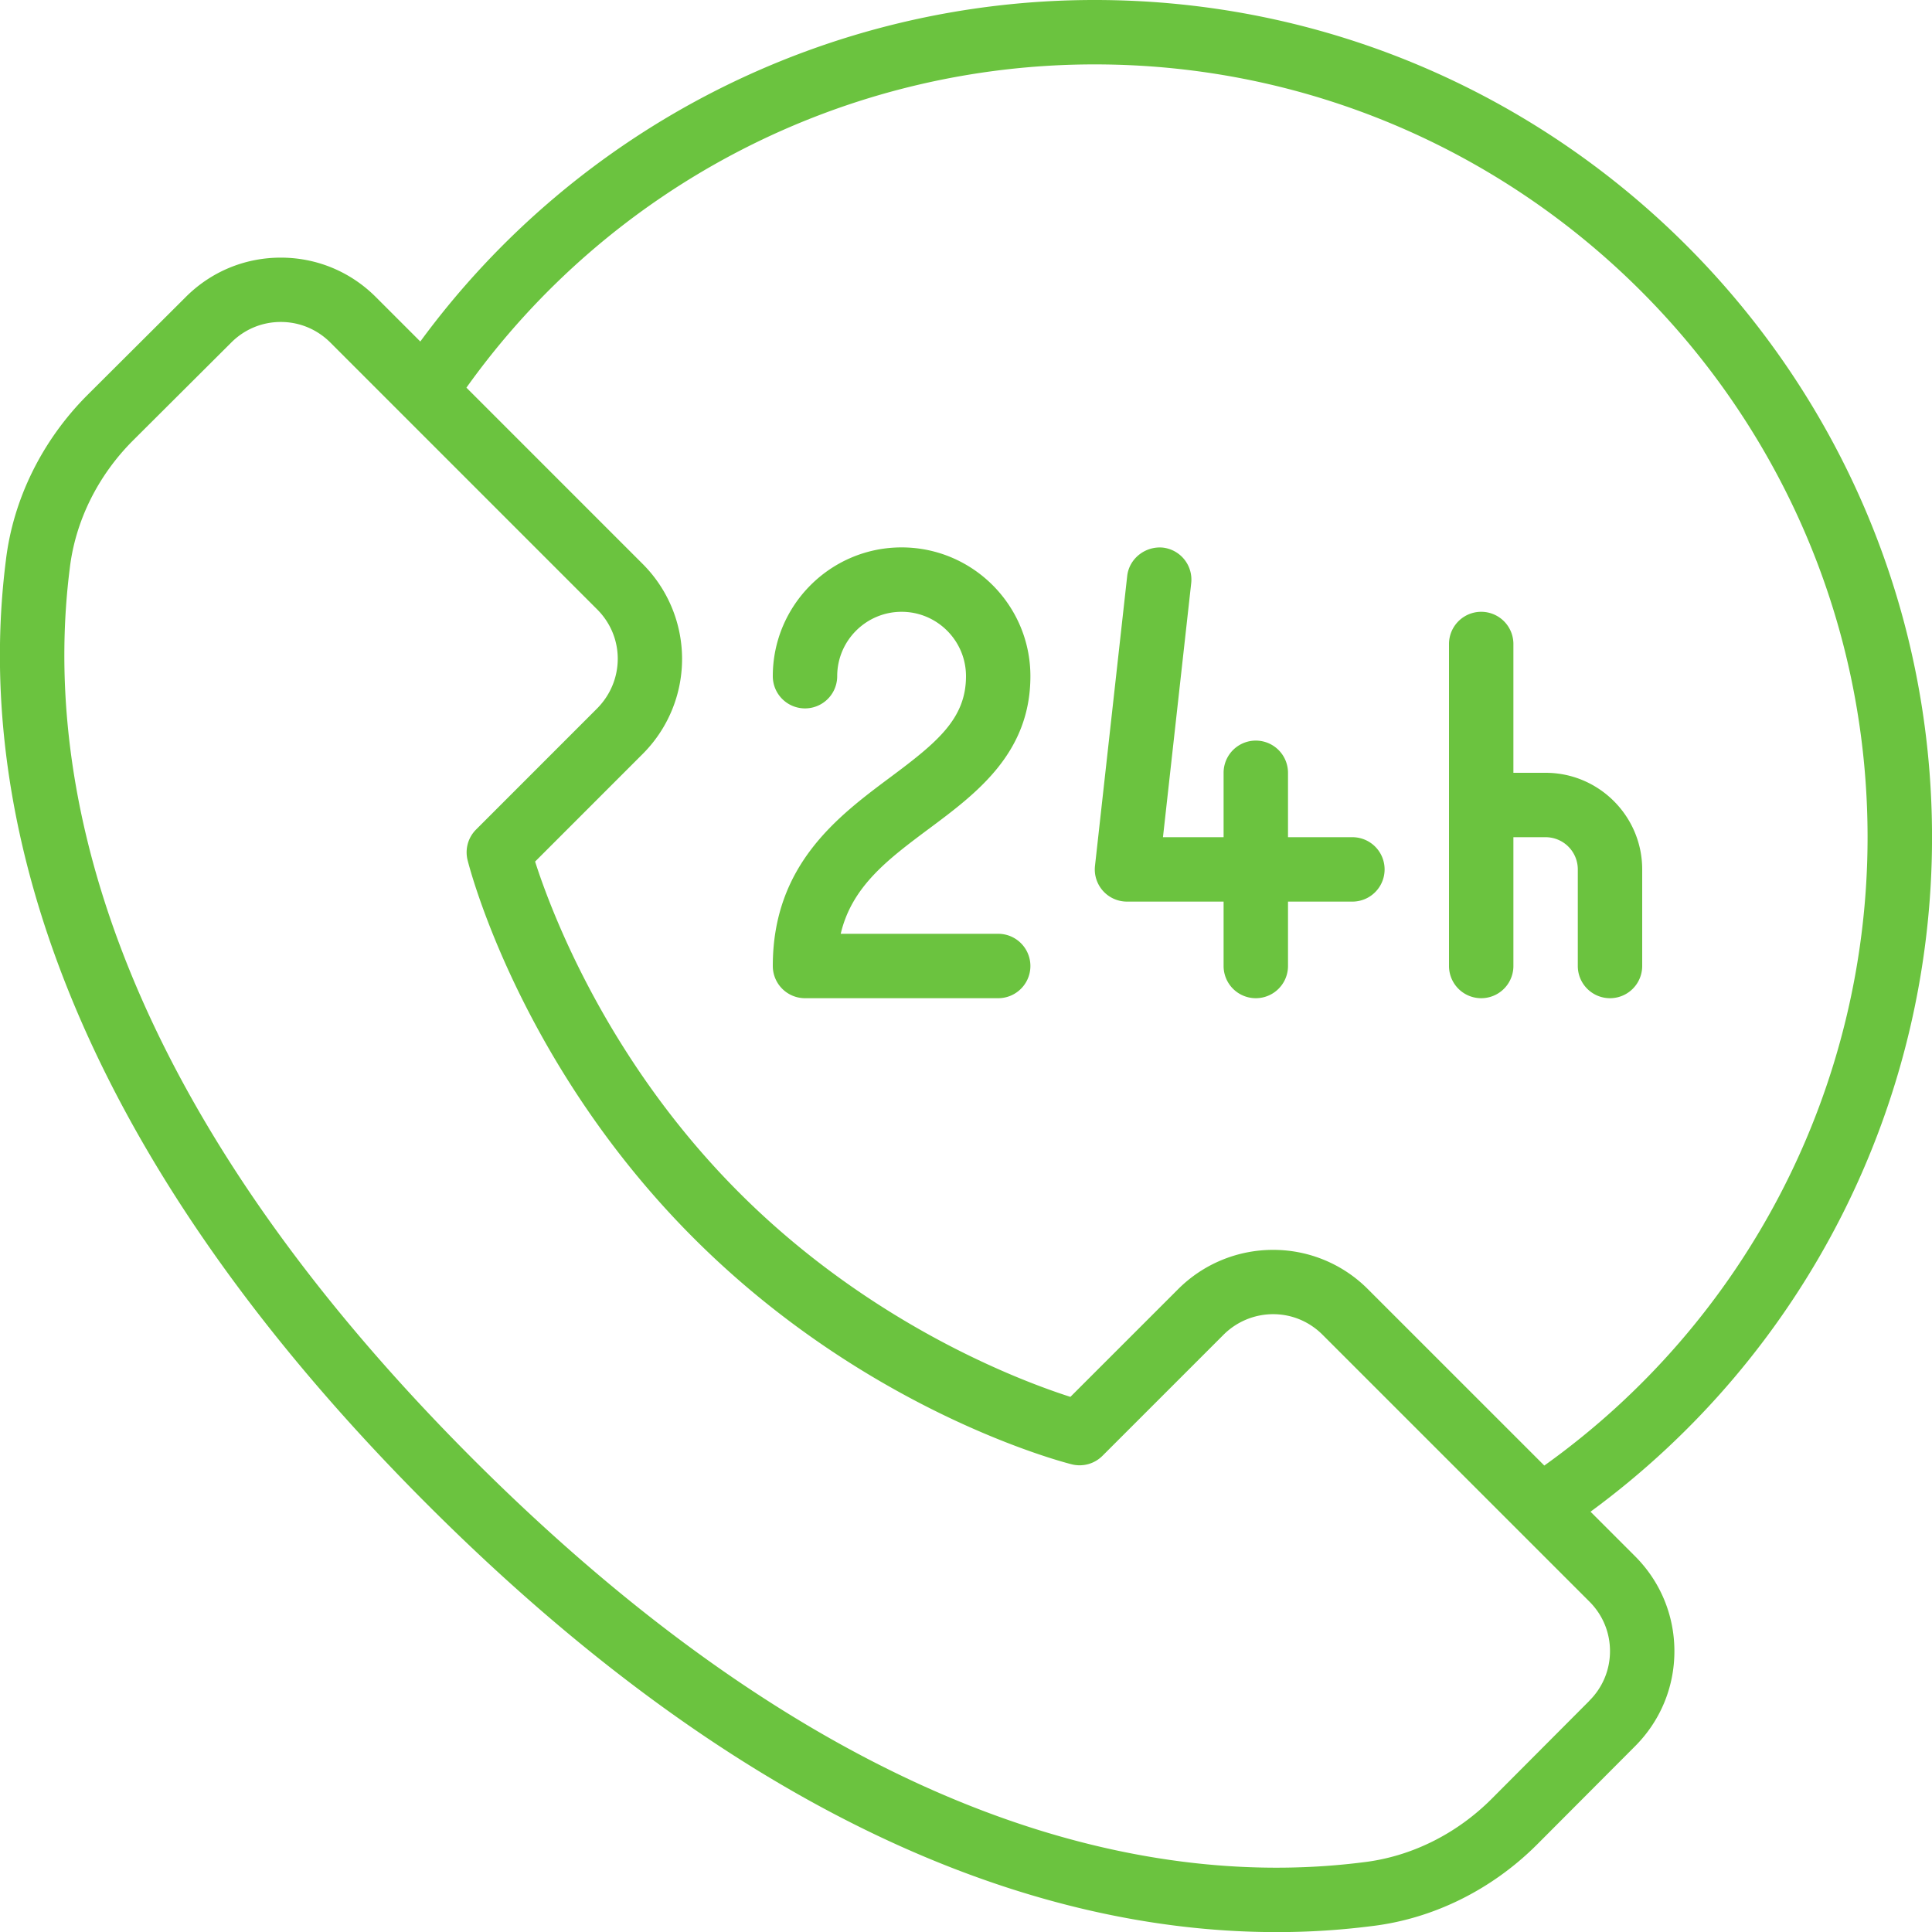
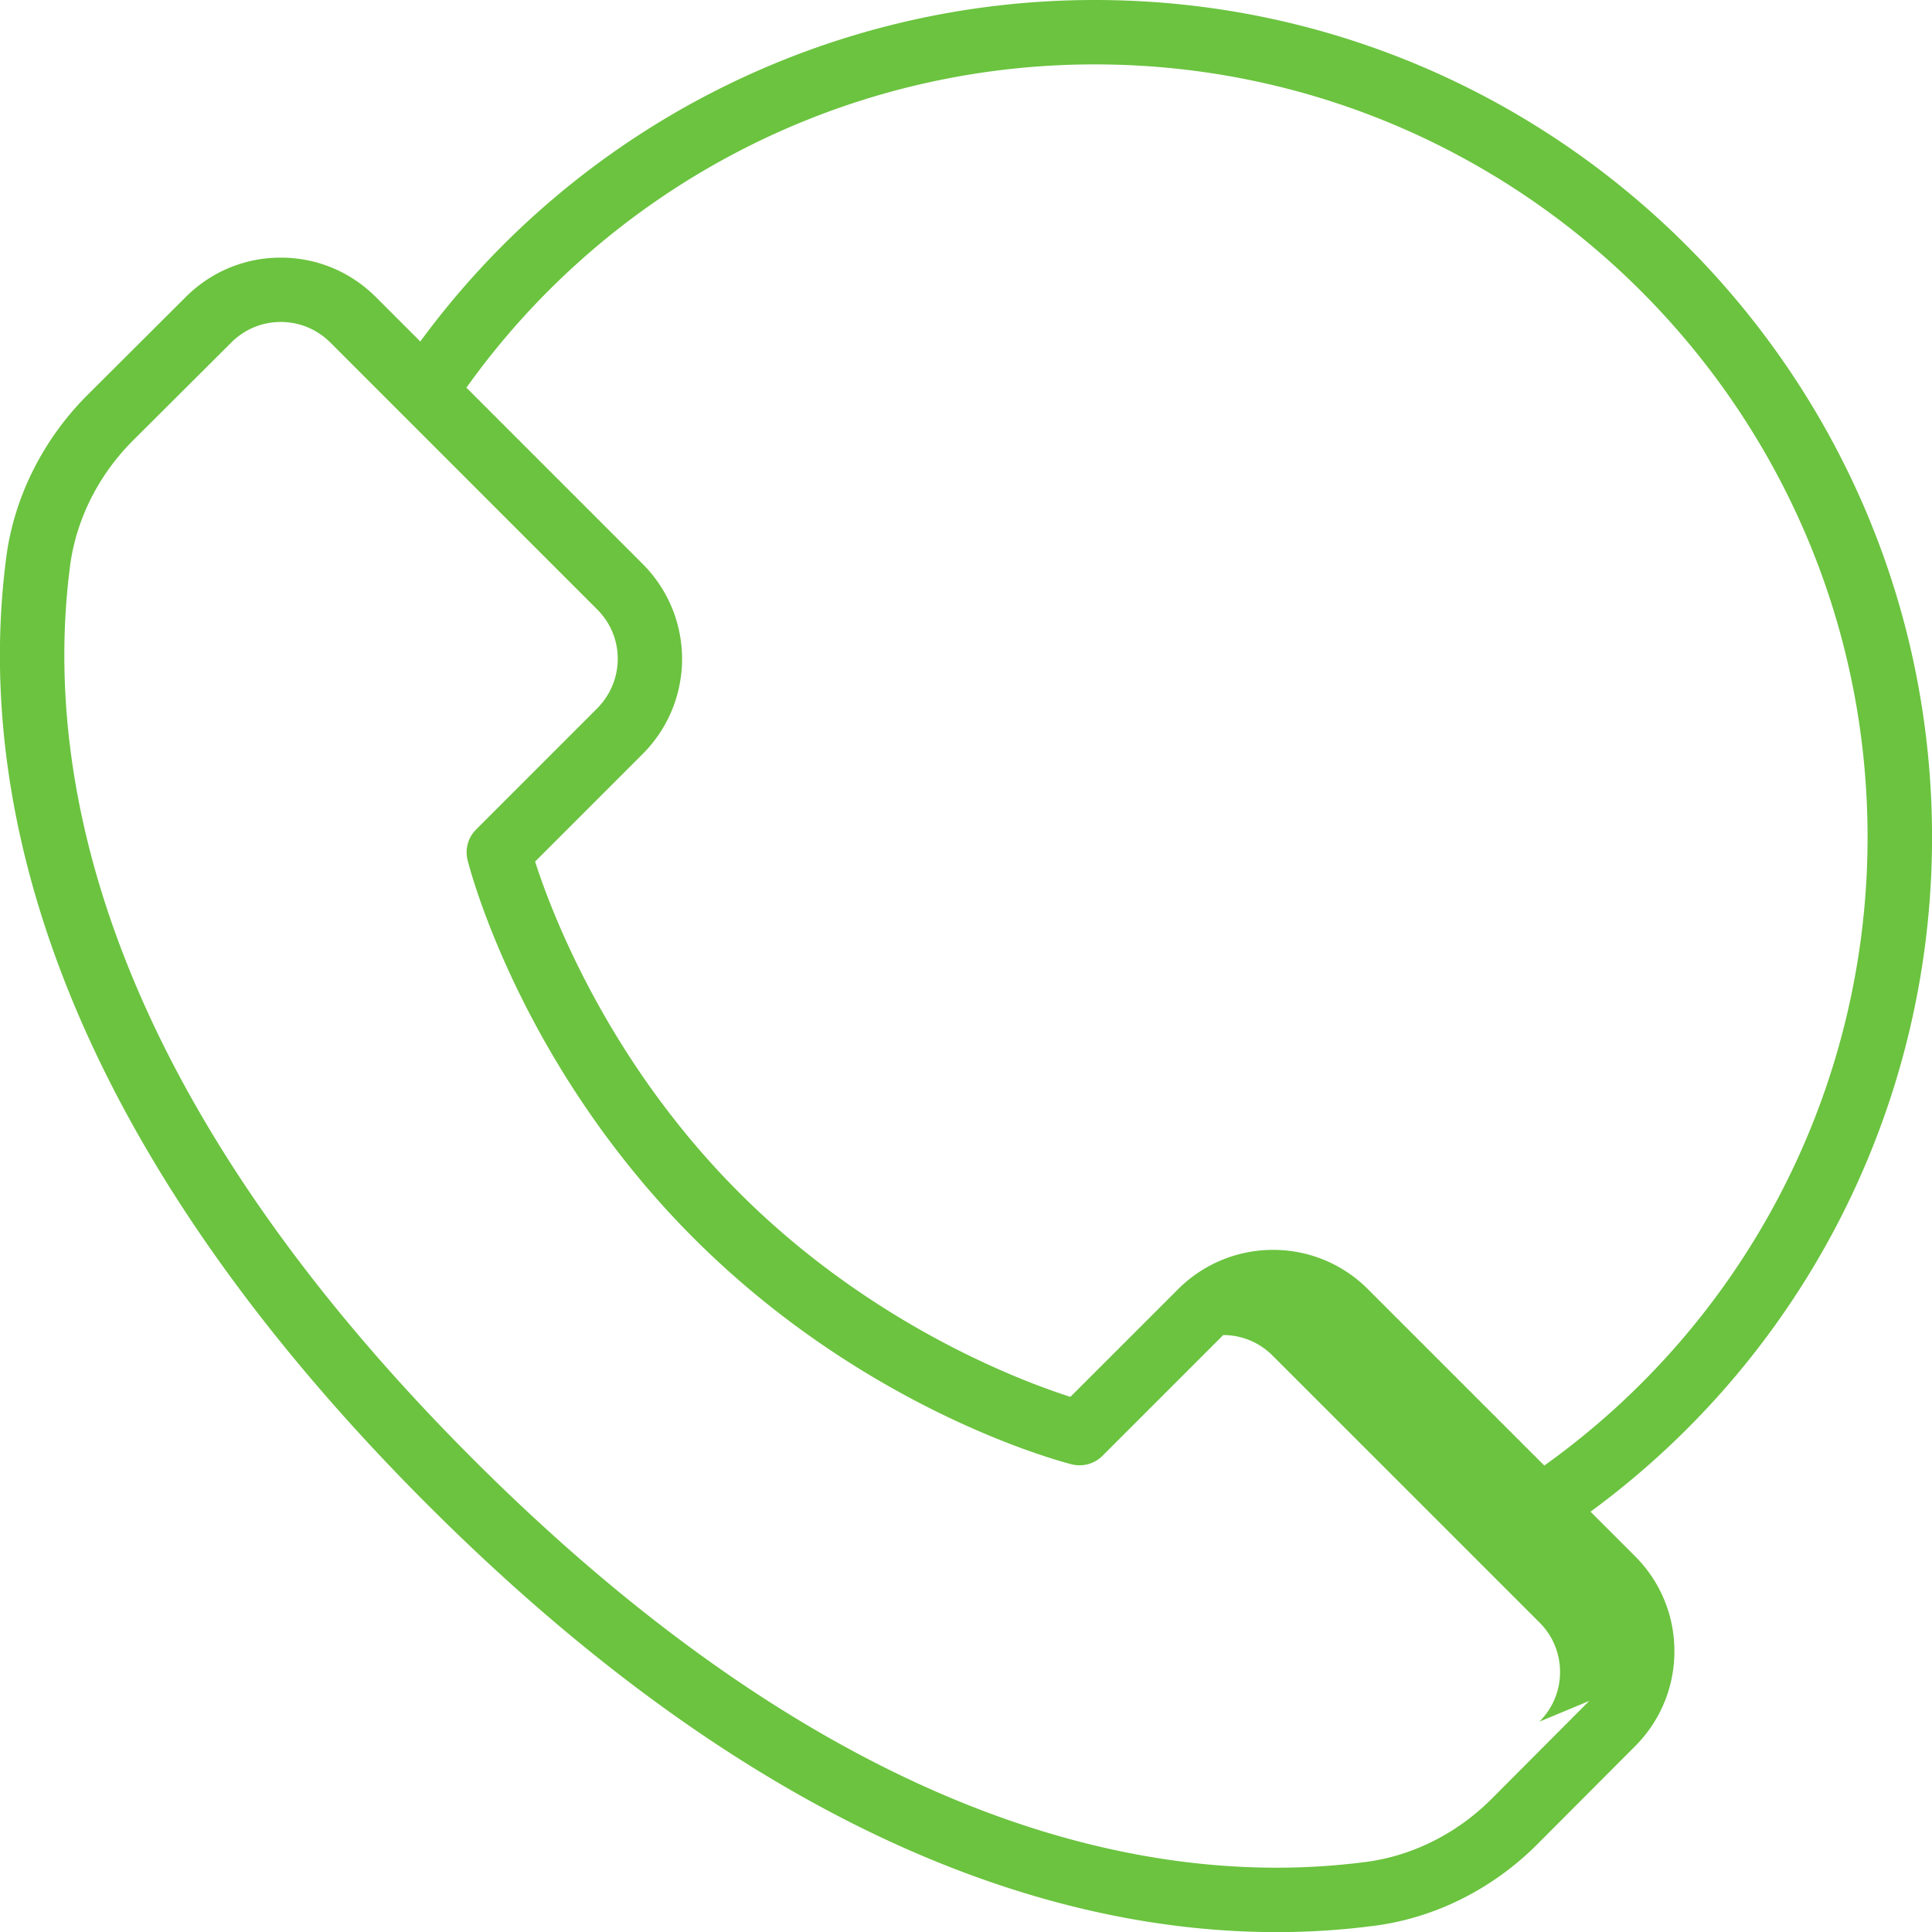
<svg xmlns="http://www.w3.org/2000/svg" version="1.1" width="512" height="512" x="0" y="0" viewBox="0 0 60 60" style="enable-background:new 0 0 512 512" xml:space="preserve" class="">
  <g>
-     <path d="M34 0a25.962 25.962 0 0 0-20.947 10.606l-1.369-1.369C10.893 8.44 9.84 8.001 8.72 8.001s-2.173.439-2.96 1.232l-3.041 3.031C1.305 13.678.404 15.511.181 17.415c-.831 6.567.767 16.982 13.094 29.311C23.899 57.35 33.102 60.003 39.64 60.003a23.14 23.14 0 0 0 2.935-.183c1.914-.222 3.747-1.124 5.163-2.54l3.029-3.038C51.562 53.451 52 52.399 52 51.28s-.439-2.173-1.233-2.961l-1.372-1.372A25.962 25.962 0 0 0 60.001 26C60 11.663 48.337 0 34 0zm15.355 52.824-.004.004-3.029 3.039c-1.098 1.098-2.511 1.796-3.989 1.968-6.124.776-15.891-.771-27.645-12.523C2.935 33.557 1.391 23.79 2.166 17.657c.172-1.47.87-2.883 1.966-3.979l3.044-3.034c.412-.416.961-.645 1.544-.645s1.132.229 1.547.647l8.272 8.273c.415.411.644.956.646 1.535 0 .583-.229 1.136-.648 1.555l-3.752 3.753a1 1 0 0 0-.264.949c.064.256 1.629 6.347 7.024 11.742 5.396 5.396 11.487 6.96 11.744 7.024.341.084.701-.017.948-.264l3.752-3.752a2.182 2.182 0 0 1 1.551-.648h.004c.579.002 1.124.23 1.538.648l8.273 8.272c.416.412.645.961.645 1.544s-.229 1.132-.645 1.544zm-1.395-7.31-5.462-5.461a4.143 4.143 0 0 0-2.95-1.237h-.01a4.164 4.164 0 0 0-2.964 1.234l-3.332 3.331c-1.542-.494-6.179-2.233-10.284-6.34-4.105-4.105-5.846-8.741-6.34-10.284l3.331-3.332a4.17 4.17 0 0 0 0-5.921l-5.464-5.465A23.964 23.964 0 0 1 33.999 2c13.233 0 24 10.767 24 24A23.968 23.968 0 0 1 47.96 45.514z" fill="#6bc33f" opacity="1" data-original="#000000" class="" />
-     <path d="M28.848 25.739C30.326 24.638 32 23.39 32 21c0-2.206-1.794-4-4-4s-4 1.794-4 4a1 1 0 1 0 2 0c0-1.103.897-2 2-2s2 .897 2 2c0 1.319-.892 2.052-2.347 3.136C26.025 25.35 24 26.859 24 30a1 1 0 0 0 1 1h6a1 1 0 1 0 0-2h-4.891c.348-1.478 1.472-2.315 2.738-3.261zM42 26h-2v-2a1 1 0 1 0-2 0v2h-1.883l.877-7.89a1 1 0 0 0-.884-1.104c-.536-.049-1.043.334-1.104.884l-1 9A.999.999 0 0 0 35 28h3v2a1 1 0 1 0 2 0v-2h2a1 1 0 1 0 0-2zM48 24h-1v-4a1 1 0 1 0-2 0v10a1 1 0 1 0 2 0v-4h1a1 1 0 0 1 1 1v3a1 1 0 1 0 2 0v-3c0-1.654-1.346-3-3-3z" fill="#6bc33f" opacity="1" data-original="#000000" class="" />
+     <path d="M34 0a25.962 25.962 0 0 0-20.947 10.606l-1.369-1.369C10.893 8.44 9.84 8.001 8.72 8.001s-2.173.439-2.96 1.232l-3.041 3.031C1.305 13.678.404 15.511.181 17.415c-.831 6.567.767 16.982 13.094 29.311C23.899 57.35 33.102 60.003 39.64 60.003a23.14 23.14 0 0 0 2.935-.183c1.914-.222 3.747-1.124 5.163-2.54l3.029-3.038C51.562 53.451 52 52.399 52 51.28s-.439-2.173-1.233-2.961l-1.372-1.372A25.962 25.962 0 0 0 60.001 26C60 11.663 48.337 0 34 0zm15.355 52.824-.004.004-3.029 3.039c-1.098 1.098-2.511 1.796-3.989 1.968-6.124.776-15.891-.771-27.645-12.523C2.935 33.557 1.391 23.79 2.166 17.657c.172-1.47.87-2.883 1.966-3.979l3.044-3.034c.412-.416.961-.645 1.544-.645s1.132.229 1.547.647l8.272 8.273c.415.411.644.956.646 1.535 0 .583-.229 1.136-.648 1.555l-3.752 3.753a1 1 0 0 0-.264.949c.064.256 1.629 6.347 7.024 11.742 5.396 5.396 11.487 6.96 11.744 7.024.341.084.701-.017.948-.264l3.752-3.752h.004c.579.002 1.124.23 1.538.648l8.273 8.272c.416.412.645.961.645 1.544s-.229 1.132-.645 1.544zm-1.395-7.31-5.462-5.461a4.143 4.143 0 0 0-2.95-1.237h-.01a4.164 4.164 0 0 0-2.964 1.234l-3.332 3.331c-1.542-.494-6.179-2.233-10.284-6.34-4.105-4.105-5.846-8.741-6.34-10.284l3.331-3.332a4.17 4.17 0 0 0 0-5.921l-5.464-5.465A23.964 23.964 0 0 1 33.999 2c13.233 0 24 10.767 24 24A23.968 23.968 0 0 1 47.96 45.514z" fill="#6bc33f" opacity="1" data-original="#000000" class="" />
  </g>
</svg>